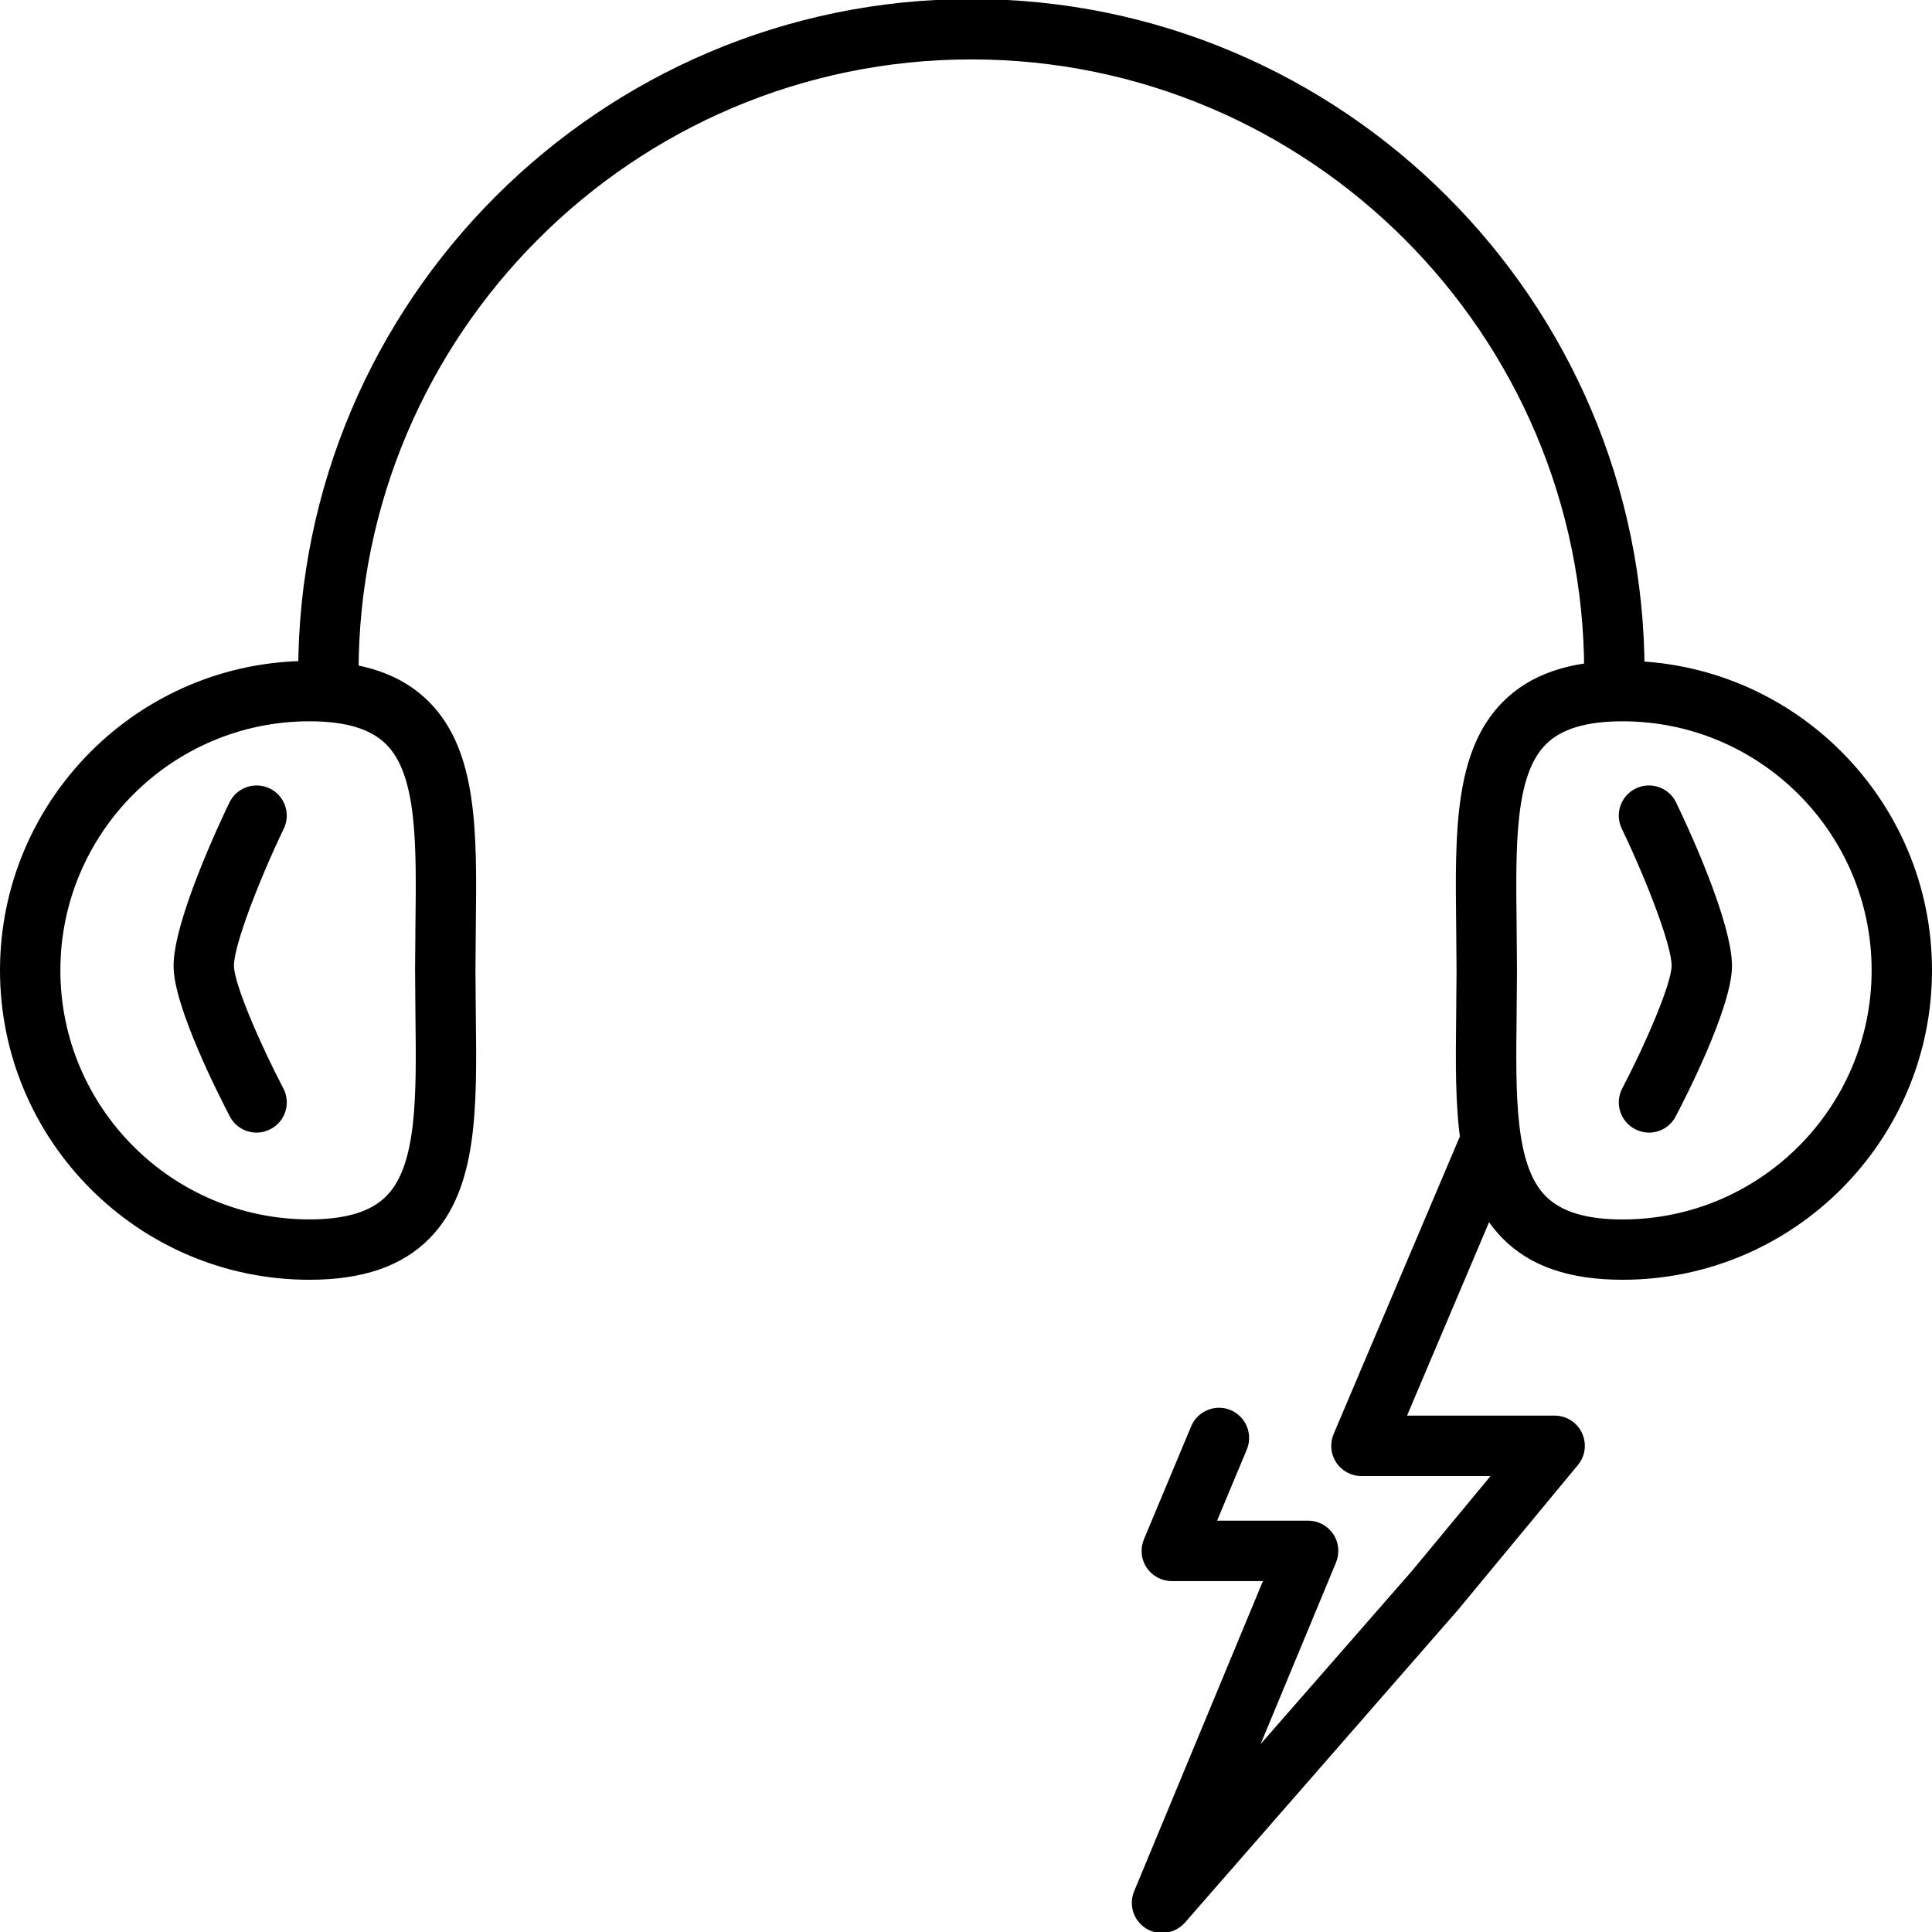
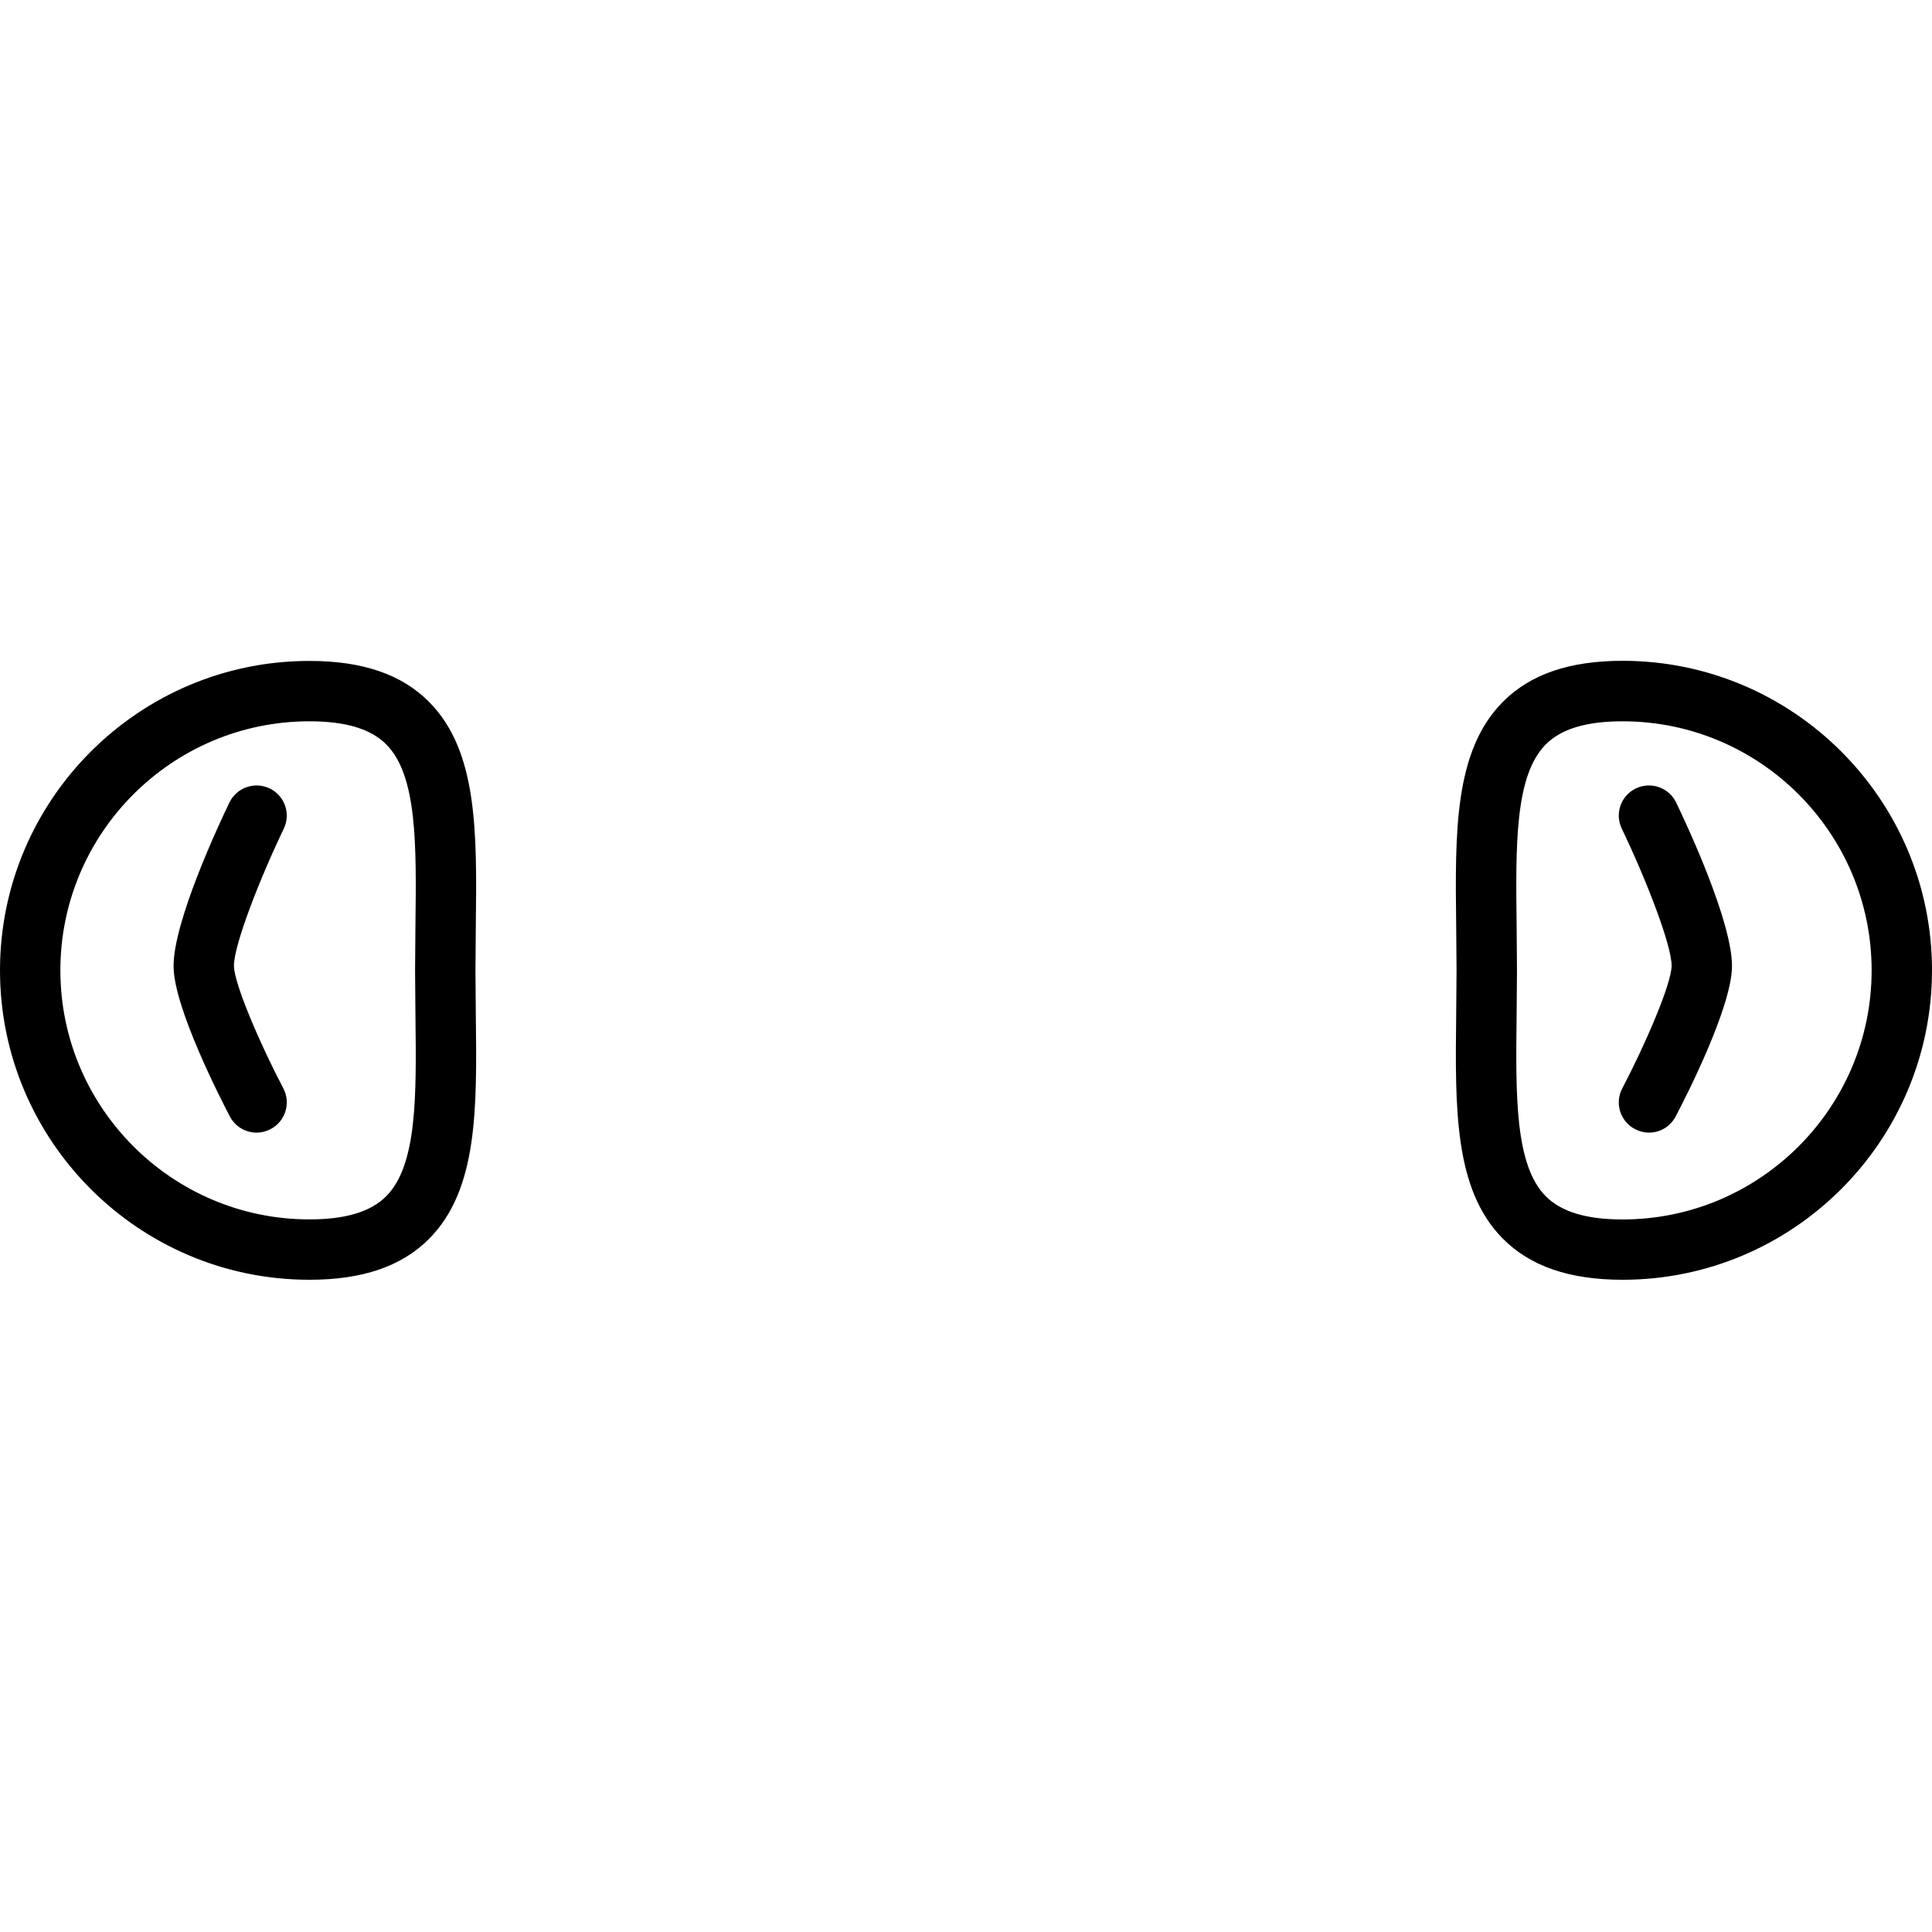
<svg xmlns="http://www.w3.org/2000/svg" height="32" version="1.1" viewBox="0 0 32 32" width="32">
  <g />
-   <path d="M19.247 32.016c-0.091 0-0.183-0.023-0.264-0.074-0.208-0.129-0.292-0.391-0.198-0.617l2.133-5.137h-1.51c-0.167 0-0.323-0.084-0.416-0.223s-0.109-0.314-0.045-0.469l0.782-1.871c0.106-0.256 0.401-0.375 0.653-0.27 0.255 0.107 0.375 0.4 0.269 0.654l-0.492 1.178h1.508c0.167 0 0.323 0.084 0.416 0.223s0.109 0.314 0.046 0.469l-1.249 3.008 2.511-2.873 1.297-1.566h-2.139c-0.168 0-0.324-0.084-0.417-0.225s-0.108-0.316-0.043-0.471l2.078-4.898c0.106-0.254 0.397-0.373 0.654-0.268 0.255 0.107 0.374 0.4 0.268 0.654l-1.784 4.207h2.445c0.193 0 0.37 0.111 0.452 0.287 0.083 0.176 0.057 0.383-0.067 0.531l-1.982 2.395-4.528 5.186c-0.1 0.111-0.238 0.17-0.378 0.17z" fill="#000000" />
  <path d="M5.125 21.197c-2.826 0-5.125-2.299-5.125-5.125s2.299-5.125 5.125-5.125c0.883 0 1.532 0.223 1.986 0.683 0.804 0.814 0.788 2.155 0.77 3.708l-0.006 0.735 0.006 0.735c0.019 1.553 0.035 2.893-0.77 3.707-0.454 0.458-1.103 0.682-1.986 0.682zM5.125 11.947c-2.274 0-4.125 1.85-4.125 4.125 0 2.274 1.851 4.125 4.125 4.125 0.602 0 1.019-0.127 1.275-0.387 0.511-0.516 0.497-1.664 0.481-2.992l-0.006-0.747 0.006-0.747c0.016-1.328 0.030-2.476-0.481-2.992-0.256-0.259-0.673-0.385-1.275-0.385z" fill="#000000" />
-   <path d="M26.739 11.634c-0.276 0-0.5-0.224-0.5-0.5 0-5.597-4.554-10.15-10.15-10.15-5.597 0-10.15 4.553-10.15 10.15 0 0.276-0.224 0.5-0.5 0.5s-0.5-0.224-0.5-0.5c0-6.148 5.002-11.15 11.15-11.15s11.15 5.002 11.15 11.15c0 0.277-0.223 0.5-0.5 0.5z" fill="#000000" />
  <path d="M26.875 21.197c-0.883 0-1.532-0.225-1.986-0.684-0.805-0.814-0.788-2.154-0.77-3.707l0.006-0.735-0.006-0.735c-0.019-1.553-0.035-2.894 0.77-3.708 0.454-0.459 1.104-0.683 1.986-0.683 2.826 0 5.125 2.299 5.125 5.125 0 2.828-2.299 5.127-5.125 5.127zM26.875 11.947c-0.602 0-1.019 0.126-1.275 0.386-0.51 0.517-0.496 1.664-0.48 2.992l0.006 0.747-0.006 0.747c-0.016 1.328-0.029 2.476 0.48 2.992 0.257 0.26 0.674 0.387 1.275 0.387 2.274 0 4.125-1.852 4.125-4.125 0-2.276-1.851-4.126-4.125-4.126z" fill="#000000" />
  <path d="M4.25 18.76c-0.18 0-0.354-0.098-0.443-0.268-0.153-0.293-0.92-1.787-0.932-2.474-0.013-0.743 0.768-2.401 0.925-2.726 0.12-0.248 0.418-0.352 0.667-0.233 0.249 0.12 0.353 0.418 0.233 0.667-0.401 0.834-0.831 1.94-0.825 2.274 0.005 0.299 0.429 1.285 0.818 2.027 0.128 0.244 0.034 0.547-0.21 0.674-0.075 0.039-0.154 0.059-0.233 0.059z" fill="#000000" />
  <path d="M27.312 18.76c-0.079 0-0.158-0.020-0.232-0.059-0.244-0.127-0.339-0.43-0.21-0.674 0.389-0.742 0.812-1.728 0.817-2.027 0.006-0.335-0.424-1.441-0.825-2.274-0.12-0.249-0.016-0.548 0.233-0.667 0.247-0.119 0.548-0.016 0.667 0.233 0.157 0.325 0.938 1.983 0.925 2.726-0.013 0.688-0.778 2.181-0.933 2.474-0.088 0.17-0.262 0.268-0.442 0.268z" fill="#000000" />
</svg>